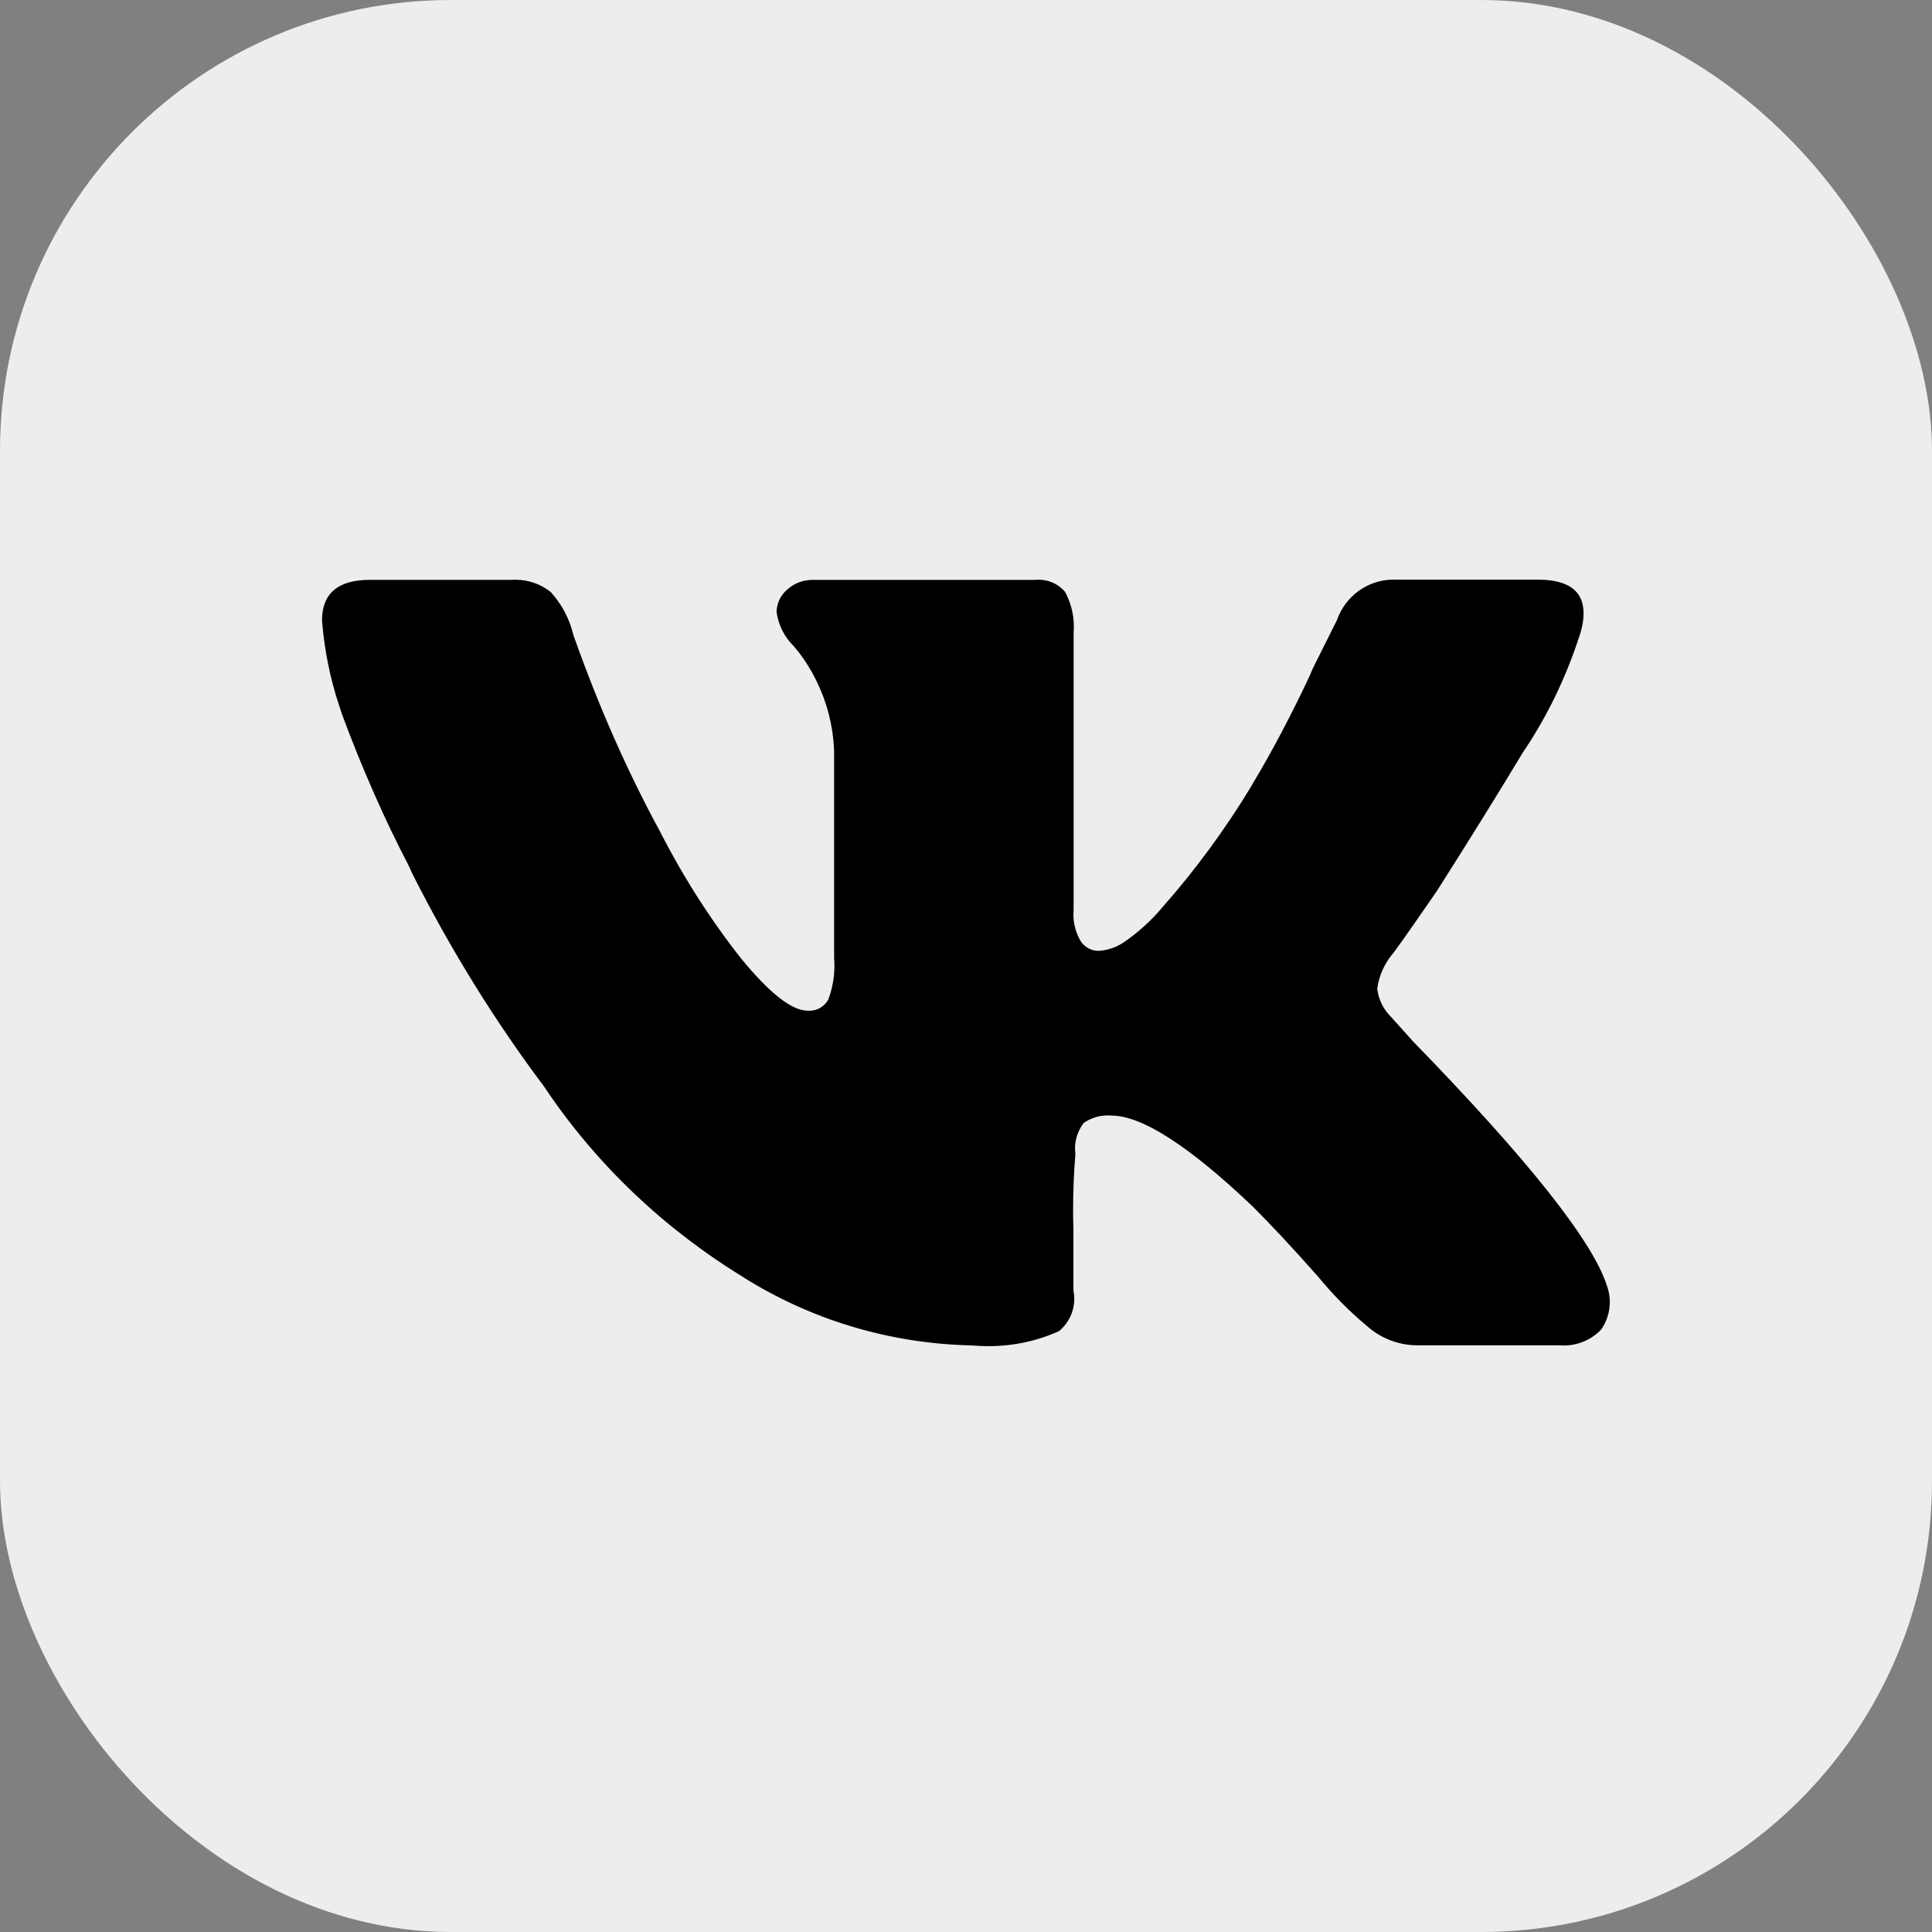
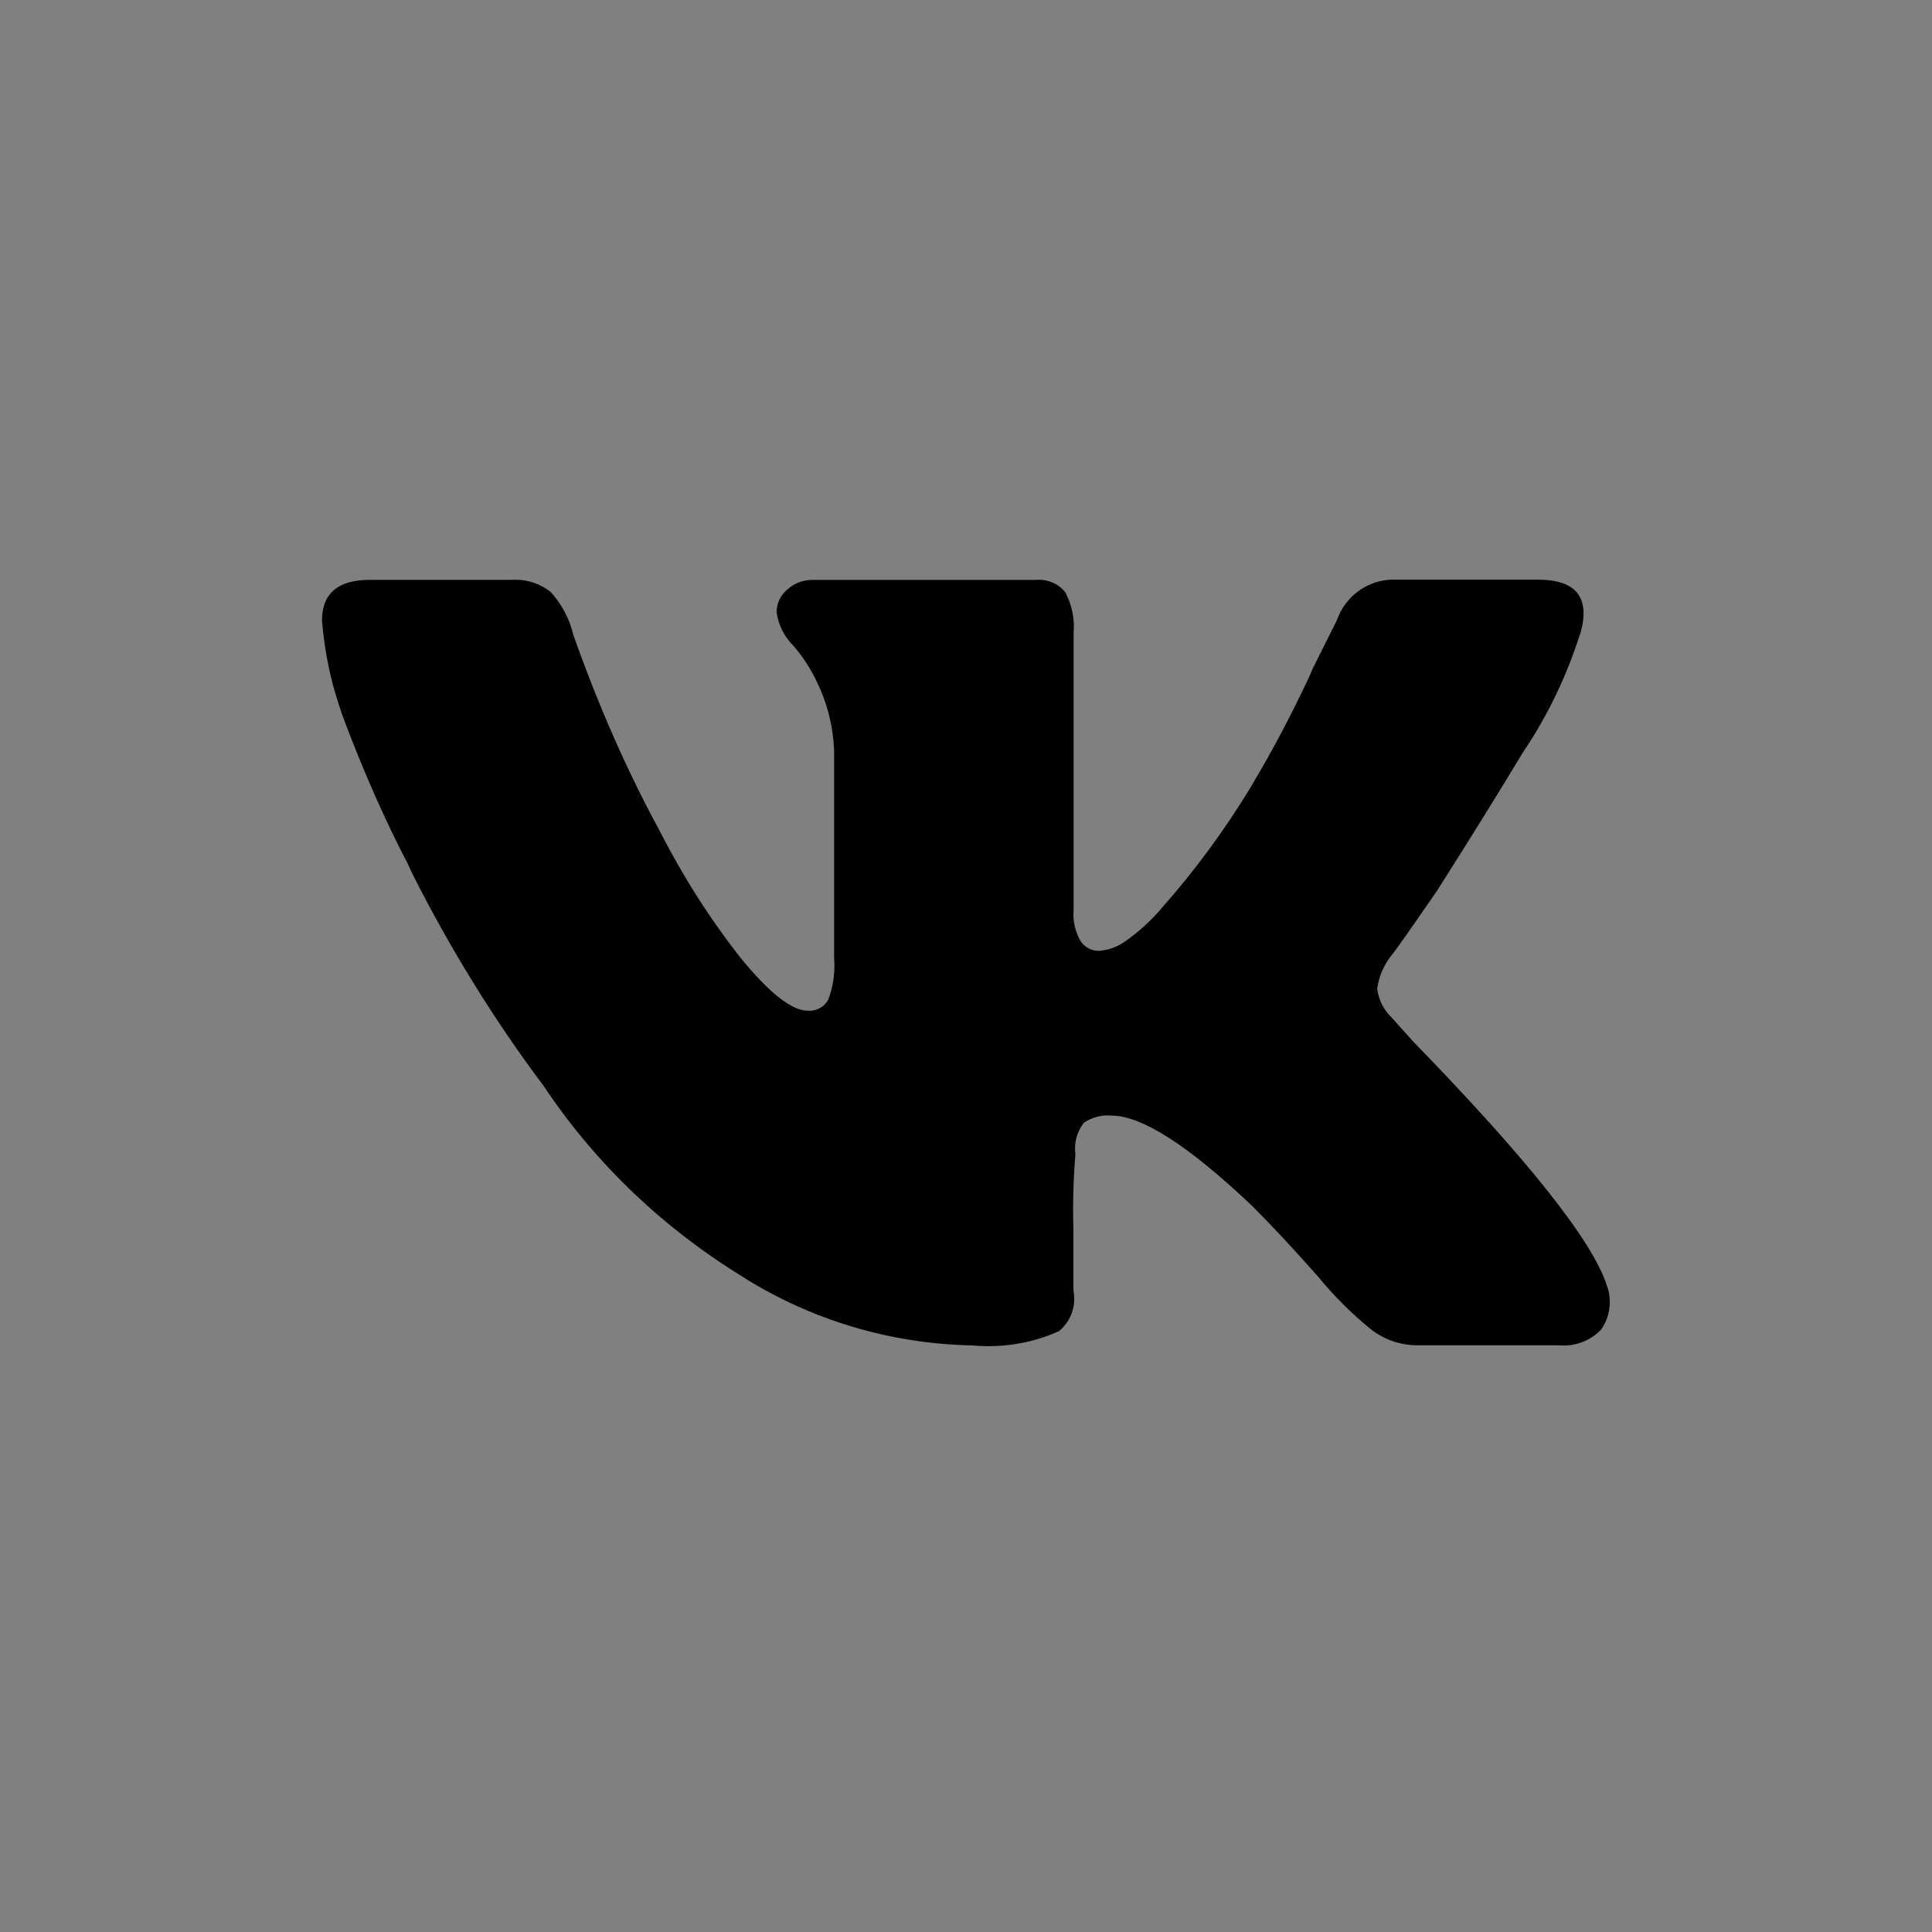
<svg xmlns="http://www.w3.org/2000/svg" width="30" height="30" viewBox="0 0 30 30" fill="none">
  <rect x="0" y="0" width="30" height="30" fill="#808080" stroke="none" />
-   <rect width="30" height="30" rx="7" fill="#EDEDED" />
  <path d="M24.544 9.818C24.319 10.526 24.016 11.142 23.636 11.701L23.652 11.676C23.278 12.298 22.832 13.017 22.314 13.832C21.87 14.476 21.634 14.81 21.608 14.832C21.493 14.977 21.413 15.153 21.386 15.348L21.385 15.353C21.407 15.53 21.489 15.684 21.608 15.799L21.942 16.171C23.725 18.004 24.728 19.267 24.951 19.961C24.98 20.038 24.997 20.126 24.997 20.218C24.997 20.38 24.945 20.529 24.858 20.652L24.859 20.649C24.712 20.8 24.508 20.893 24.281 20.893C24.256 20.893 24.23 20.892 24.206 20.89H24.209H22.017C22.016 20.89 22.014 20.89 22.012 20.89C21.732 20.89 21.473 20.792 21.271 20.628L21.273 20.63C20.978 20.387 20.716 20.125 20.481 19.84L20.473 19.83C20.089 19.396 19.749 19.031 19.452 18.734C18.462 17.793 17.731 17.323 17.26 17.323C17.242 17.321 17.223 17.32 17.202 17.32C17.064 17.32 16.936 17.363 16.83 17.435L16.832 17.433C16.746 17.542 16.693 17.682 16.693 17.832C16.693 17.863 16.695 17.891 16.699 17.92V17.917C16.677 18.178 16.663 18.483 16.663 18.79C16.663 18.889 16.665 18.988 16.668 19.086V19.072V20.038C16.676 20.077 16.681 20.122 16.681 20.168C16.681 20.369 16.589 20.549 16.446 20.668L16.445 20.669C16.122 20.817 15.746 20.903 15.348 20.903C15.263 20.903 15.18 20.899 15.098 20.892L15.108 20.892C13.797 20.867 12.58 20.483 11.546 19.836L11.575 19.852C10.316 19.087 9.273 18.092 8.477 16.915L8.455 16.88C7.7 15.878 6.996 14.747 6.396 13.553L6.338 13.425C5.987 12.757 5.623 11.935 5.31 11.09L5.26 10.936C5.133 10.556 5.04 10.114 5.002 9.657L5 9.636C5 9.215 5.248 9.004 5.743 9.004H7.935C7.955 9.002 7.978 9.002 8.002 9.002C8.209 9.002 8.4 9.072 8.551 9.192L8.549 9.19C8.716 9.373 8.839 9.597 8.9 9.847L8.902 9.857C9.306 10.996 9.733 11.953 10.225 12.869L10.169 12.755C10.571 13.563 11.015 14.259 11.522 14.902L11.502 14.876C11.947 15.421 12.294 15.694 12.543 15.694C12.55 15.695 12.559 15.695 12.569 15.695C12.693 15.695 12.8 15.628 12.858 15.528L12.859 15.527C12.921 15.368 12.957 15.184 12.957 14.992C12.957 14.952 12.955 14.911 12.952 14.871V14.876V11.643C12.934 11.262 12.841 10.907 12.685 10.588L12.692 10.603C12.588 10.383 12.464 10.193 12.317 10.024L12.319 10.027C12.182 9.891 12.089 9.712 12.06 9.512L12.059 9.507C12.059 9.365 12.124 9.238 12.226 9.154L12.227 9.153C12.328 9.061 12.463 9.005 12.61 9.005H12.617H16.072C16.09 9.002 16.111 9.002 16.133 9.002C16.295 9.002 16.441 9.075 16.538 9.19L16.538 9.191C16.624 9.348 16.675 9.535 16.675 9.733C16.675 9.765 16.673 9.796 16.671 9.827V9.822V14.133C16.669 14.153 16.668 14.177 16.668 14.2C16.668 14.353 16.711 14.498 16.784 14.62L16.782 14.617C16.843 14.707 16.945 14.765 17.06 14.765C17.207 14.755 17.341 14.707 17.453 14.63L17.451 14.632C17.677 14.476 17.872 14.298 18.042 14.098L18.045 14.093C18.551 13.522 19.017 12.89 19.424 12.218L19.457 12.16C19.743 11.685 20.053 11.1 20.334 10.499L20.386 10.377L20.758 9.633C20.887 9.262 21.233 9 21.641 9C21.657 9 21.672 9 21.688 9.001H21.686H23.878C24.471 9.001 24.693 9.273 24.545 9.818H24.544Z" fill="black" />
</svg>